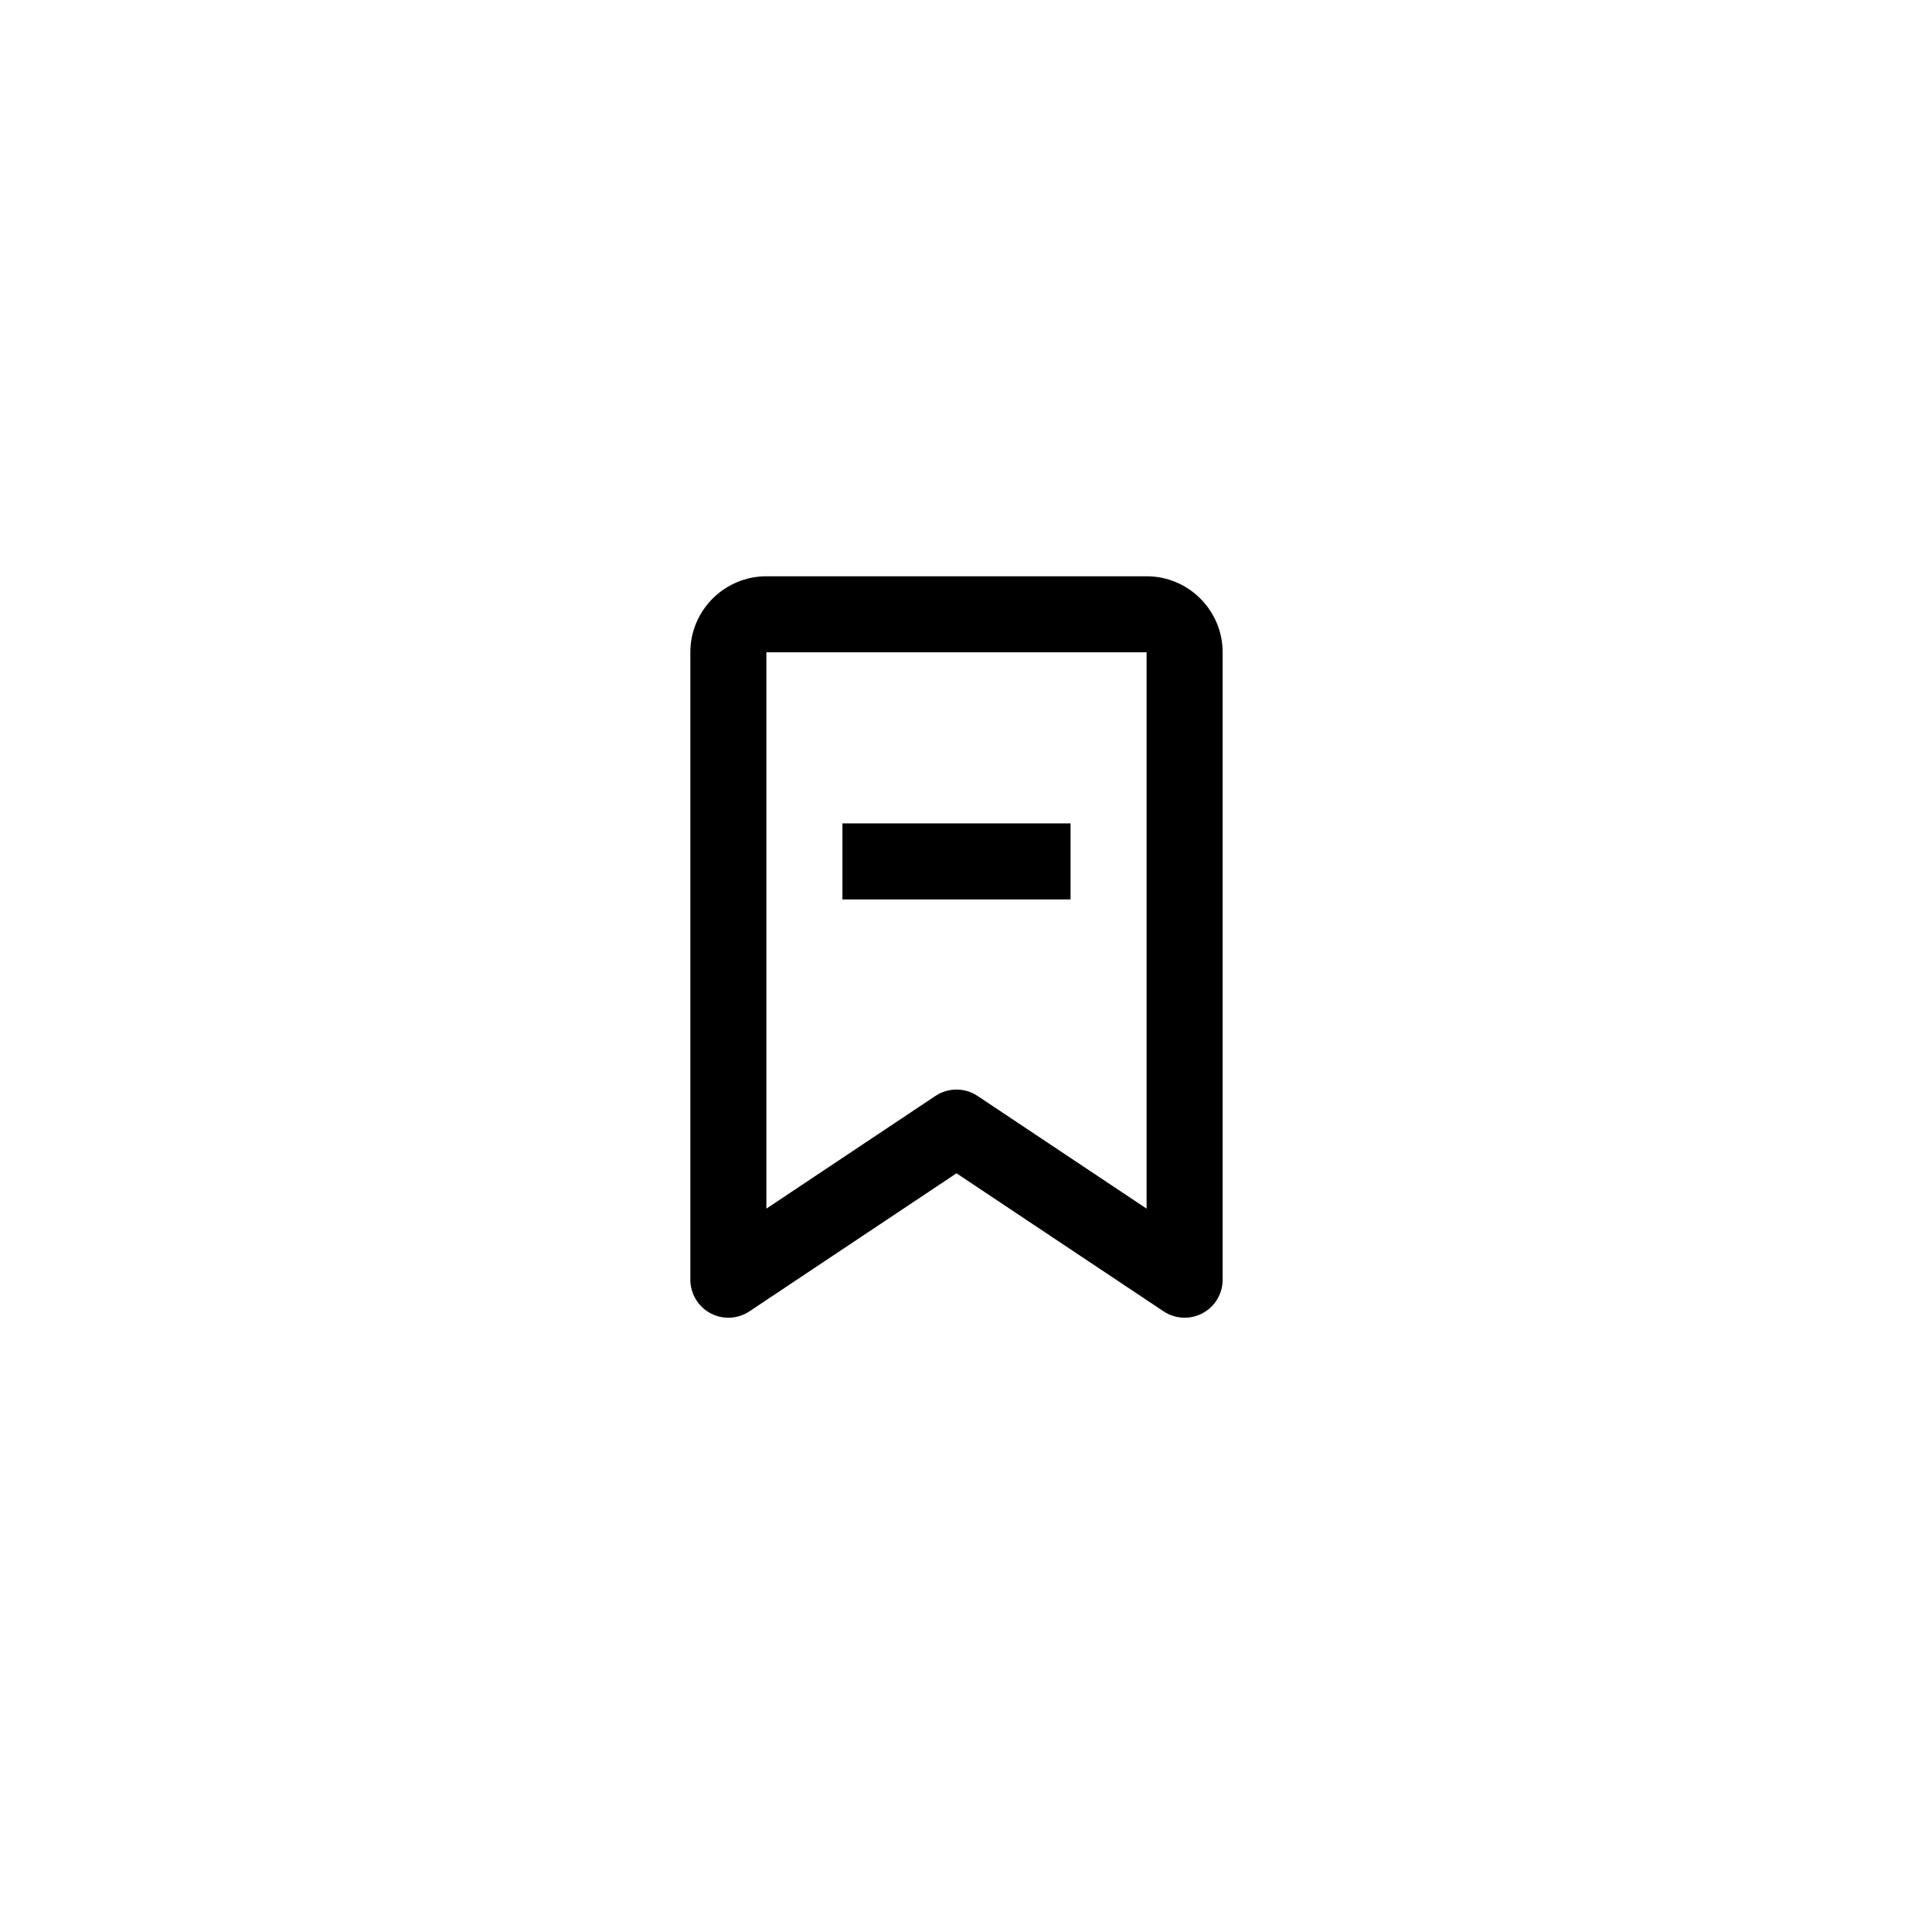
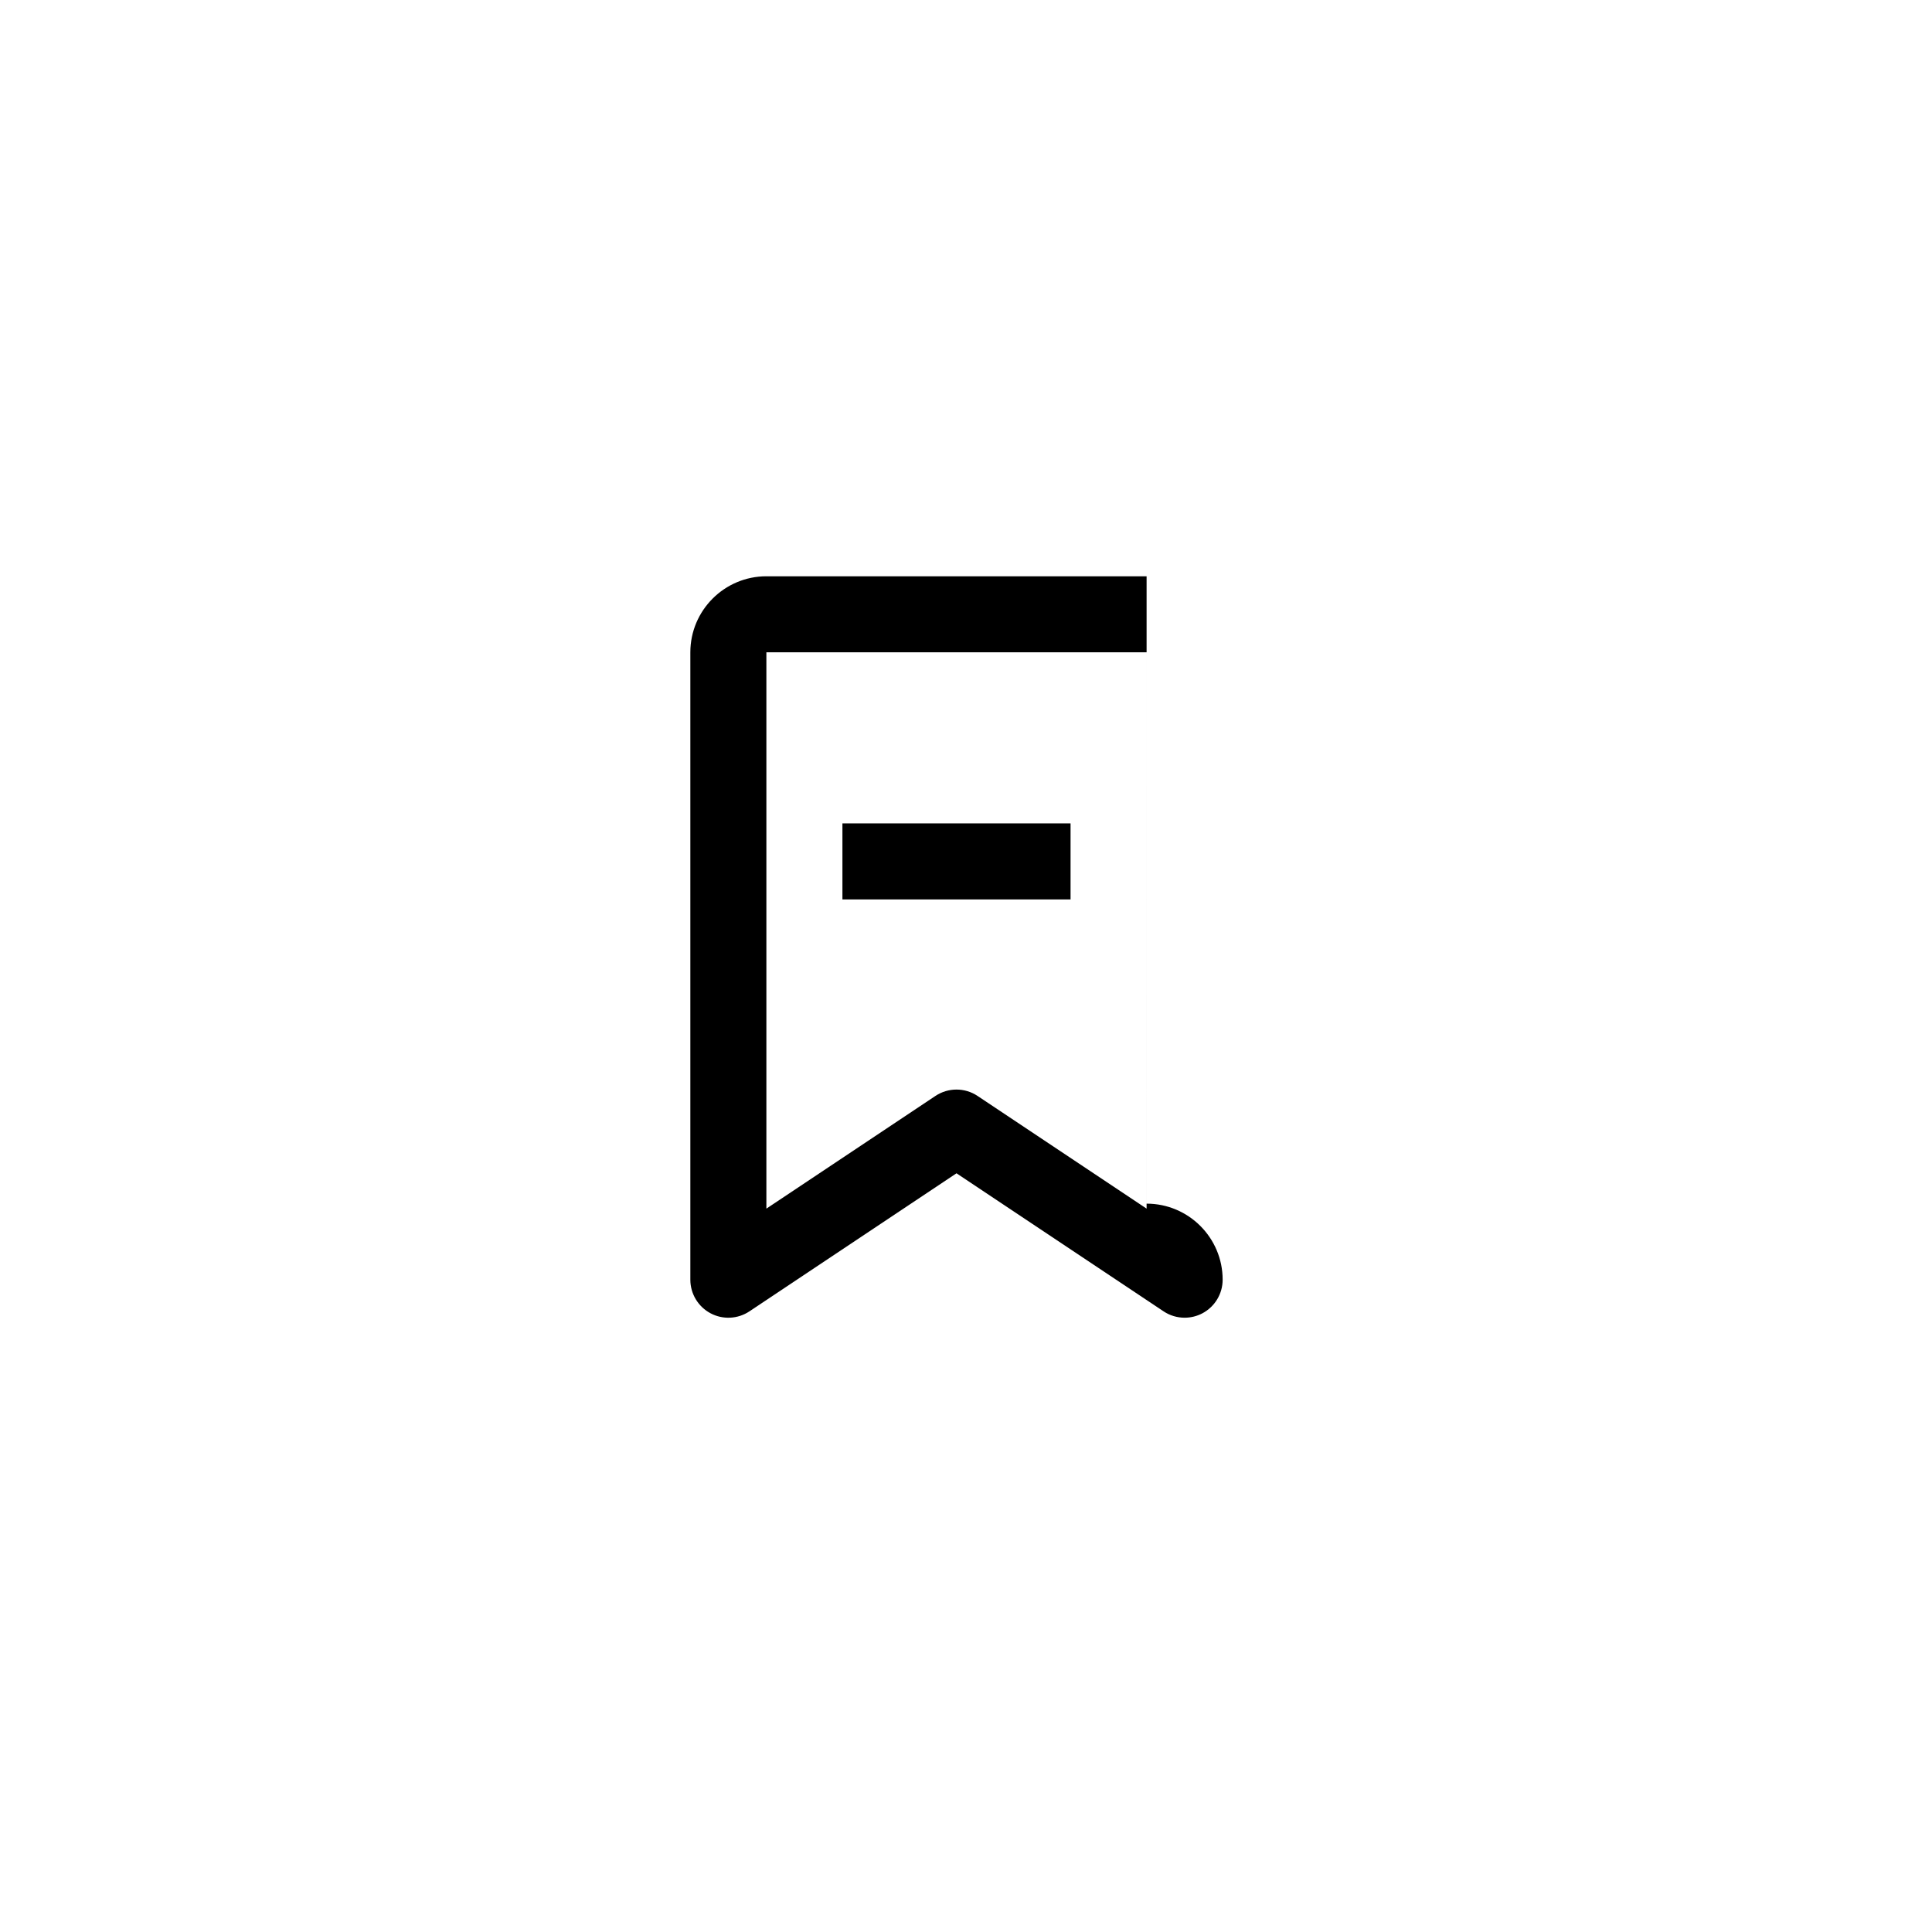
<svg xmlns="http://www.w3.org/2000/svg" fill="#000000" width="800px" height="800px" version="1.1" viewBox="144 144 512 512">
-   <path d="m447.86 296.72h-100.76c-11.109 0-20.152 9.039-20.152 20.152v166.26c0 3.715 2.047 7.129 5.324 8.887 3.273 1.754 7.25 1.562 10.344-0.504l54.867-36.582 54.871 36.582c1.684 1.129 3.633 1.691 5.586 1.691 1.633 0 3.266-0.395 4.75-1.188 3.273-1.758 5.324-5.168 5.324-8.887v-166.26c0-11.113-9.043-20.152-20.152-20.152zm0 167.58-44.793-29.859c-1.688-1.133-3.637-1.695-5.586-1.695s-3.894 0.562-5.586 1.691l-44.797 29.863v-147.43h100.76zm-20.152-102.09h-60.457v20.152h60.457z" />
+   <path d="m447.86 296.72h-100.76c-11.109 0-20.152 9.039-20.152 20.152v166.26c0 3.715 2.047 7.129 5.324 8.887 3.273 1.754 7.25 1.562 10.344-0.504l54.867-36.582 54.871 36.582c1.684 1.129 3.633 1.691 5.586 1.691 1.633 0 3.266-0.395 4.75-1.188 3.273-1.758 5.324-5.168 5.324-8.887c0-11.113-9.043-20.152-20.152-20.152zm0 167.58-44.793-29.859c-1.688-1.133-3.637-1.695-5.586-1.695s-3.894 0.562-5.586 1.691l-44.797 29.863v-147.43h100.76zm-20.152-102.09h-60.457v20.152h60.457z" />
</svg>